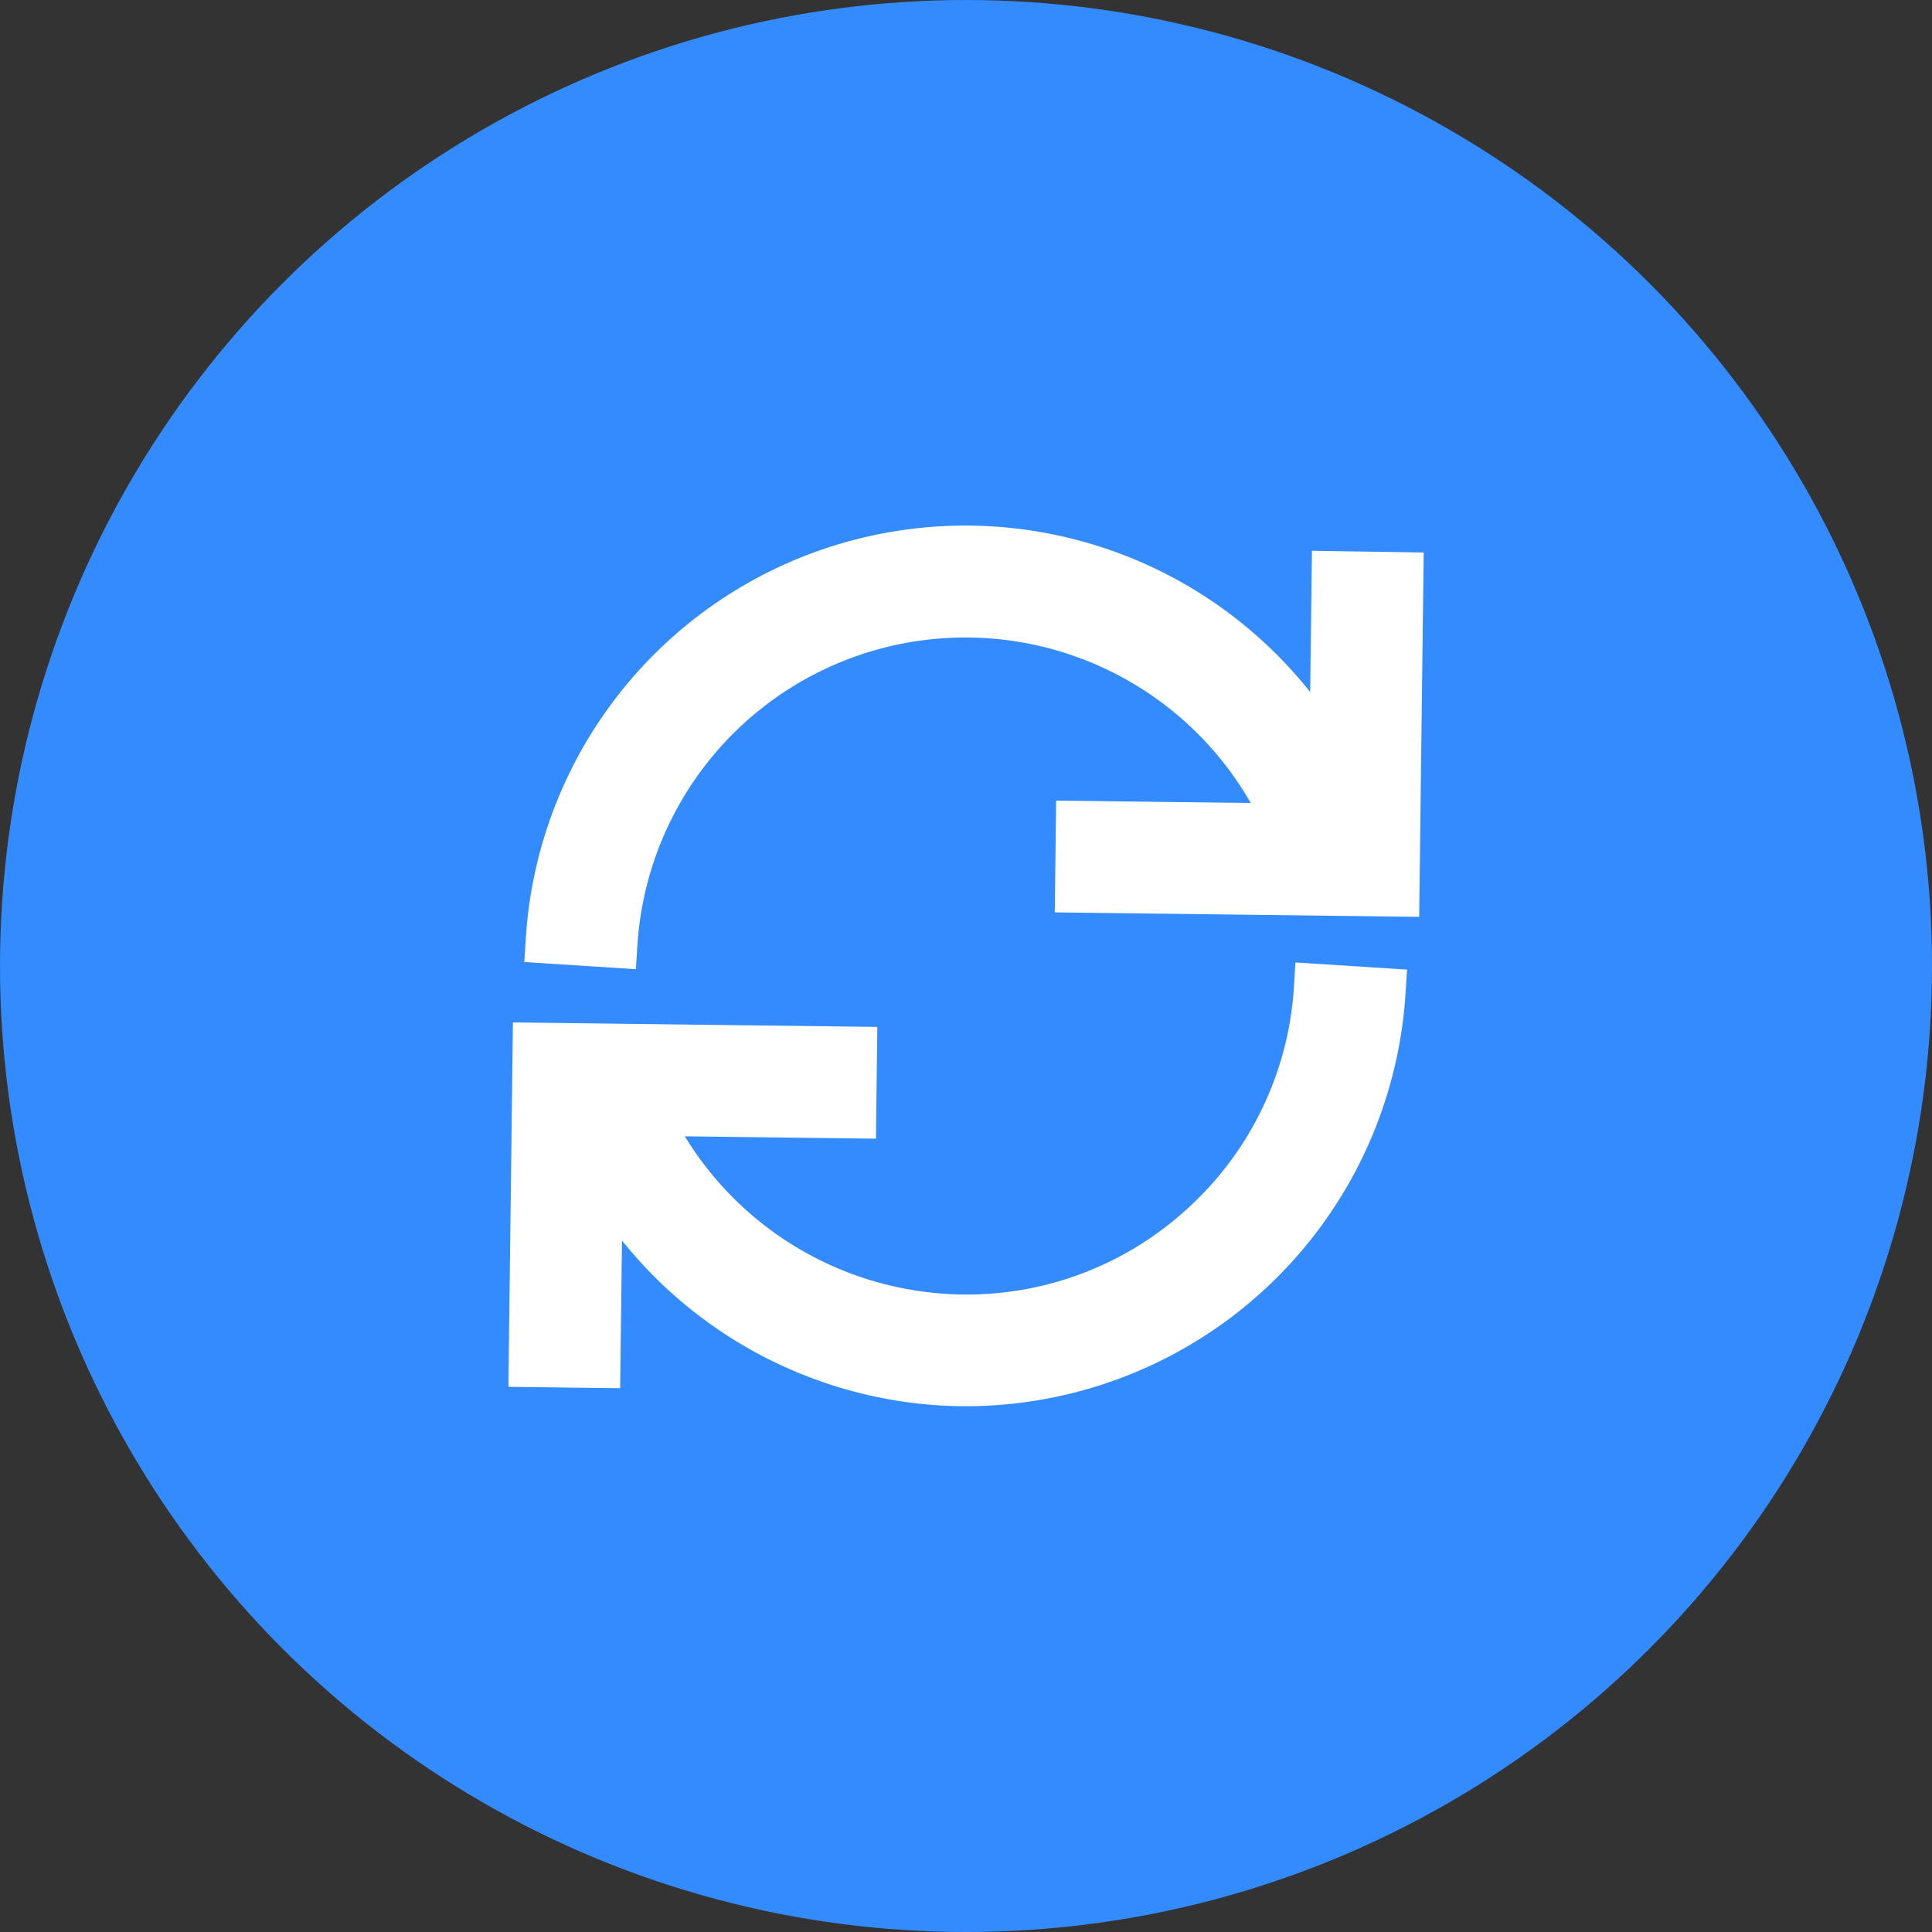
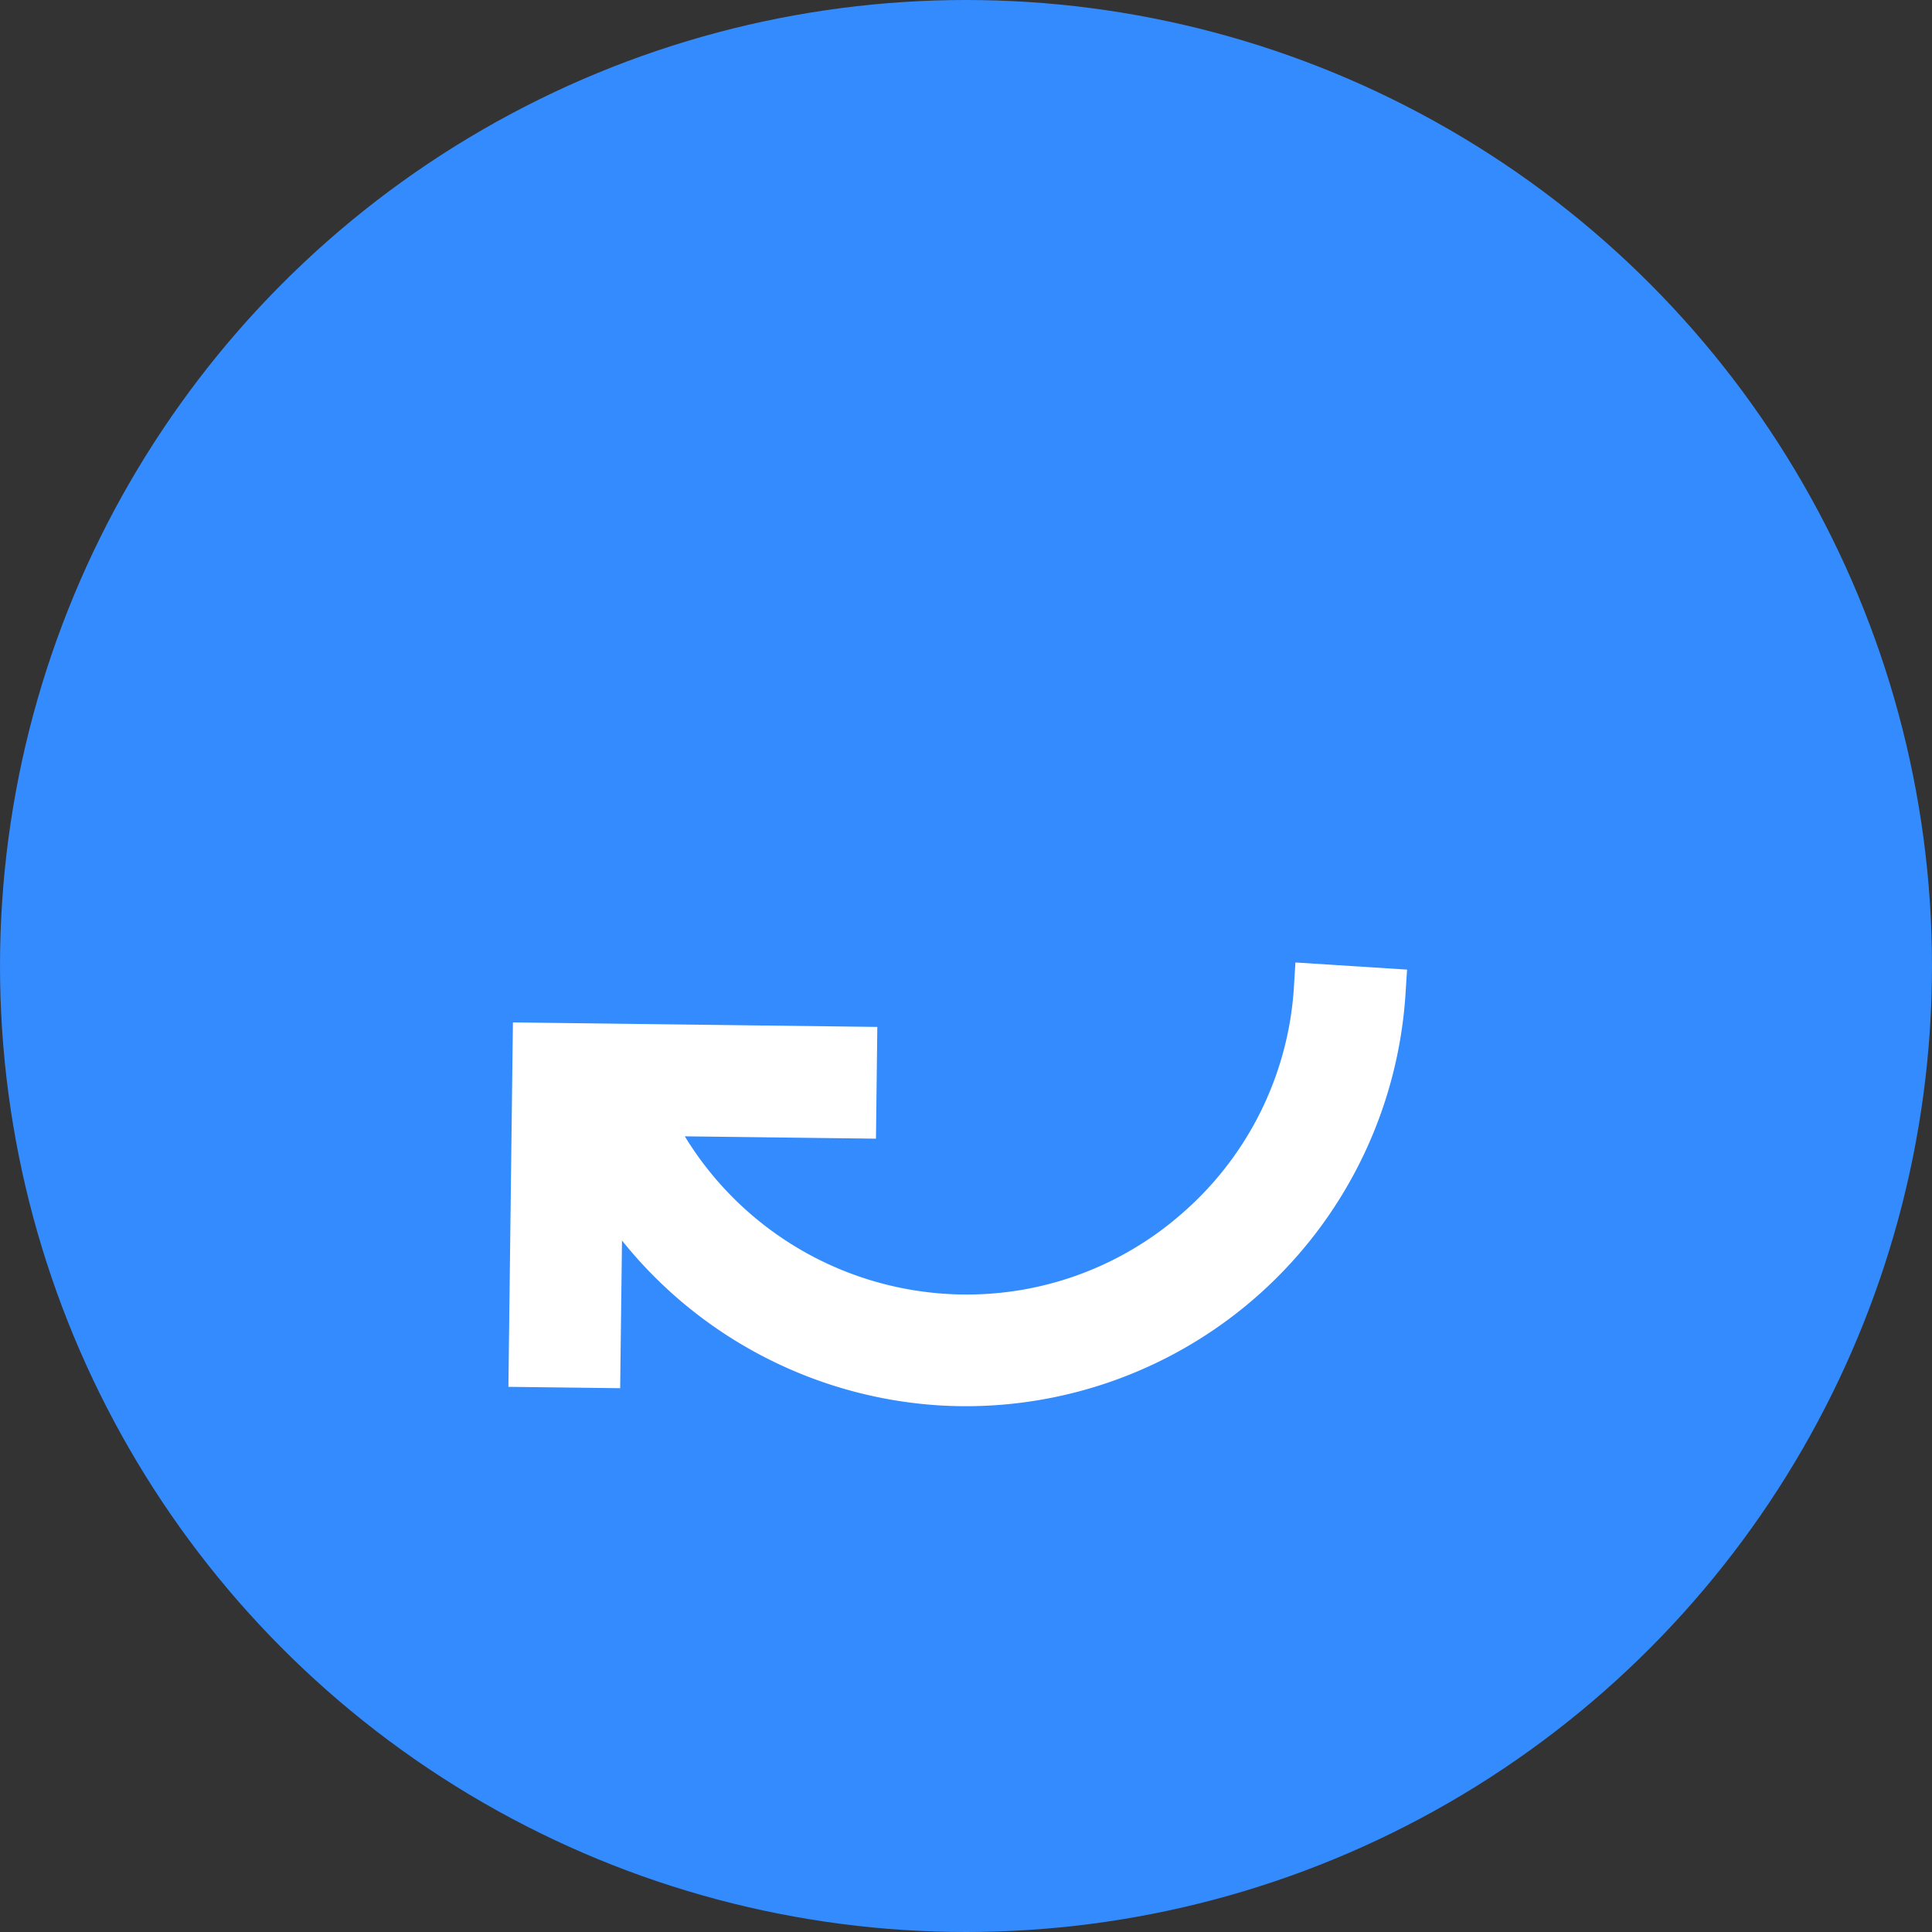
<svg xmlns="http://www.w3.org/2000/svg" width="40" height="40" viewBox="0 0 40 40">
  <rect x="0" y="0" width="40" height="40" fill="#333333" stroke="none" />
  <g id="Group_3586" data-name="Group 3586" transform="translate(-180 -3462)">
    <circle id="Ellipse_931" data-name="Ellipse 931" cx="20" cy="20" r="20" transform="translate(180 3462)" fill="#338bfd" />
    <g id="Group_3520" data-name="Group 3520" transform="translate(65.535 1486.711)">
      <path id="Path_4828" data-name="Path 4828" d="M139.283,2008.972a7.252,7.252,0,0,1-5.294,1.8,7.336,7.336,0,0,1-6.182-4.269l4.3.053.016-1.314-6.545-.081-.081,6.545,1.314.016.052-4.181a8.653,8.653,0,0,0,7.045,4.542q.284.018.565.018a8.624,8.624,0,0,0,8.593-8.072l-1.312-.084A7.261,7.261,0,0,1,139.283,2008.972Z" transform="translate(0 -8.198)" fill="#fff" stroke="#fff" stroke-width="1" />
-       <path id="Path_4829" data-name="Path 4829" d="M142.444,1987.2l-.05,4.062a8.618,8.618,0,0,0-16.22,3.478l1.312.084a7.305,7.305,0,0,1,14.008-2.4l-4.346-.053-.016,1.314,6.545.08.081-6.545Z" transform="translate(-0.323)" fill="#fff" stroke="#fff" stroke-width="1" />
    </g>
  </g>
</svg>